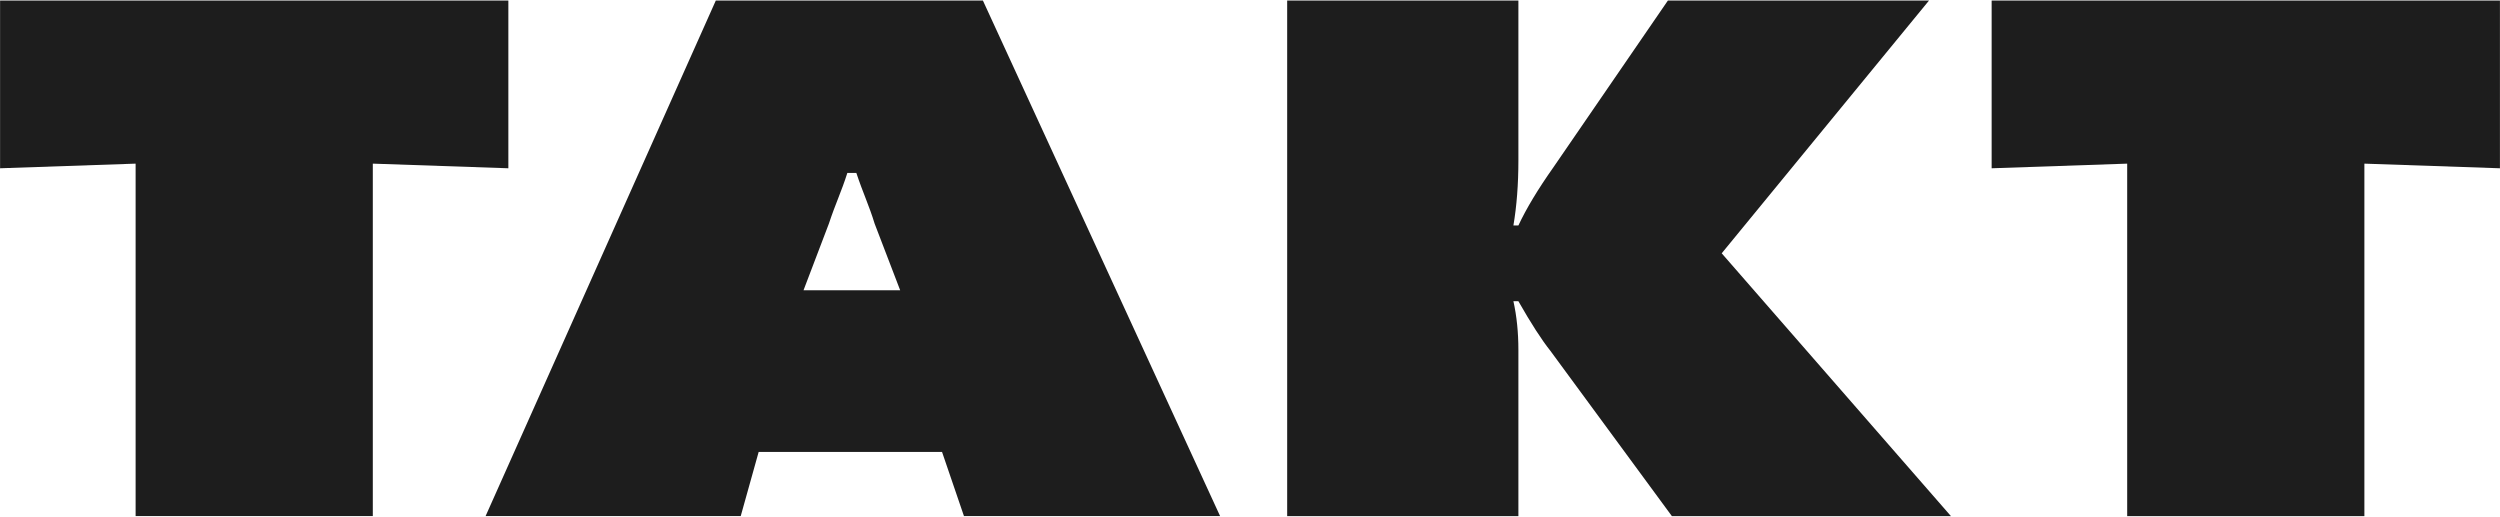
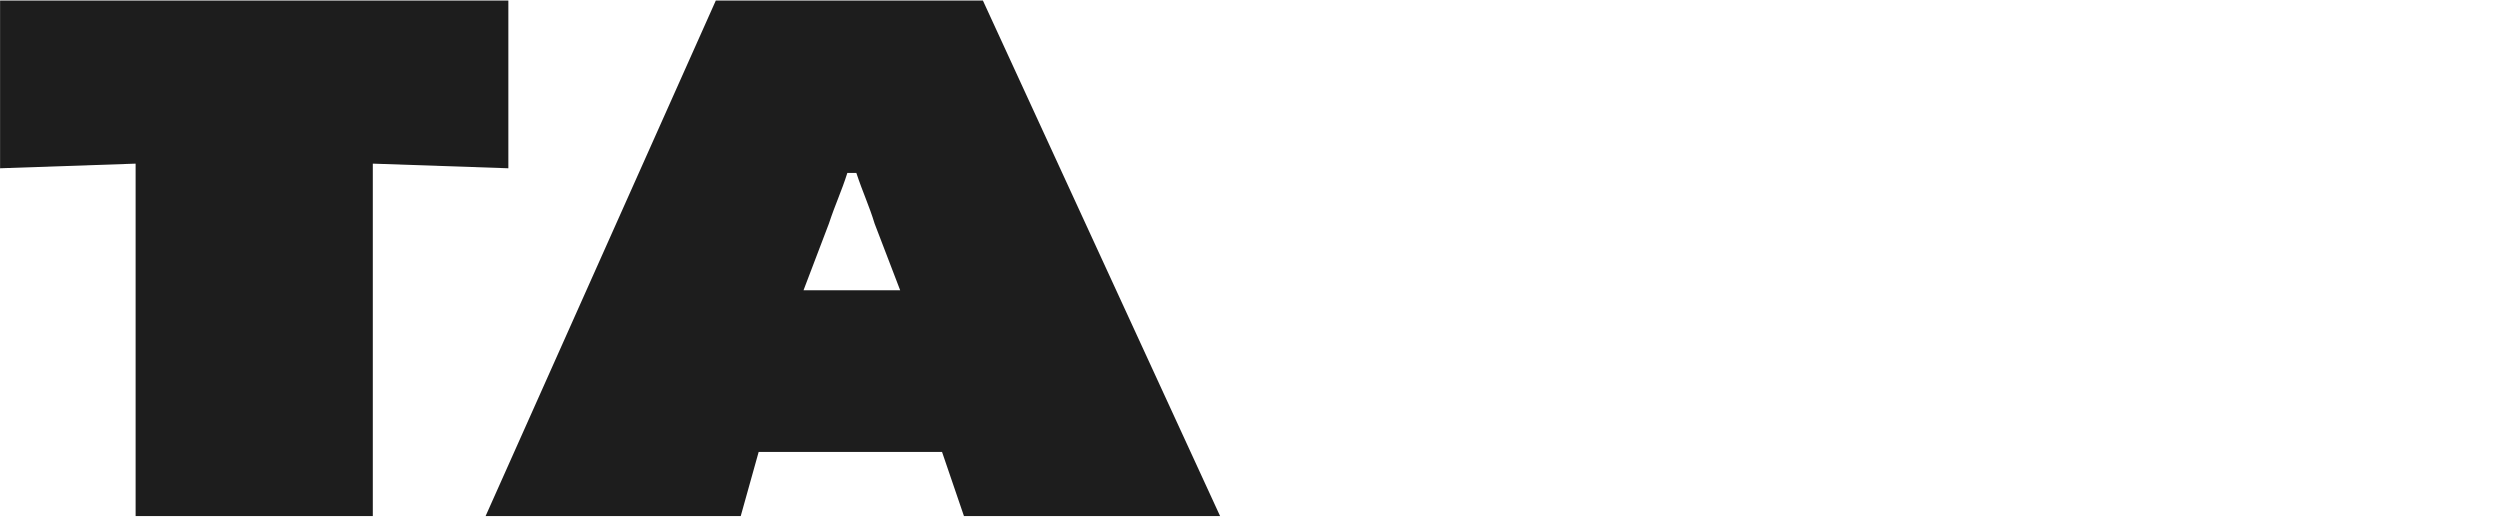
<svg xmlns="http://www.w3.org/2000/svg" width="1592" height="329" viewBox="0 0 1592 329" fill="none">
-   <path d="M1505.64 328.654L1354.59 328.654V104.207L1268.28 107.16V0.352L1591.96 0.352V107.16L1505.64 104.207V328.654Z" fill="#1D1D1D" />
-   <path d="M966.912 328.654H819.672V0.352L966.912 0.352V102.238C966.912 117.333 965.854 131.115 963.739 143.584H966.912C971.989 132.755 979.393 120.45 989.125 106.668L1062.11 0.352L1228.39 0.352L1096.38 161.303L1242.35 328.654H1064.65L987.221 223.321C981.721 216.43 974.951 205.93 966.912 191.82H963.739C965.854 201.336 966.912 211.672 966.912 222.829V328.654Z" fill="#1D1D1D" />
  <path d="M599.891 287.797L483.114 287.797L471.69 328.65H309.219L455.824 0.348L625.912 0.348L776.959 328.65H613.853L599.891 287.797ZM556.957 142.398C553.572 131.242 549.487 122.689 545.31 110.11H539.599C535.766 122.171 532.07 129.601 527.839 142.398L511.674 184.857H573.235L556.957 142.398Z" fill="#1D1D1D" />
  <path d="M237.408 328.65L86.36 328.65L86.36 104.203L0.047 107.157L0.047 0.348L323.721 0.348V107.157L237.408 104.203L237.408 328.65Z" fill="#1D1D1D" />
</svg>